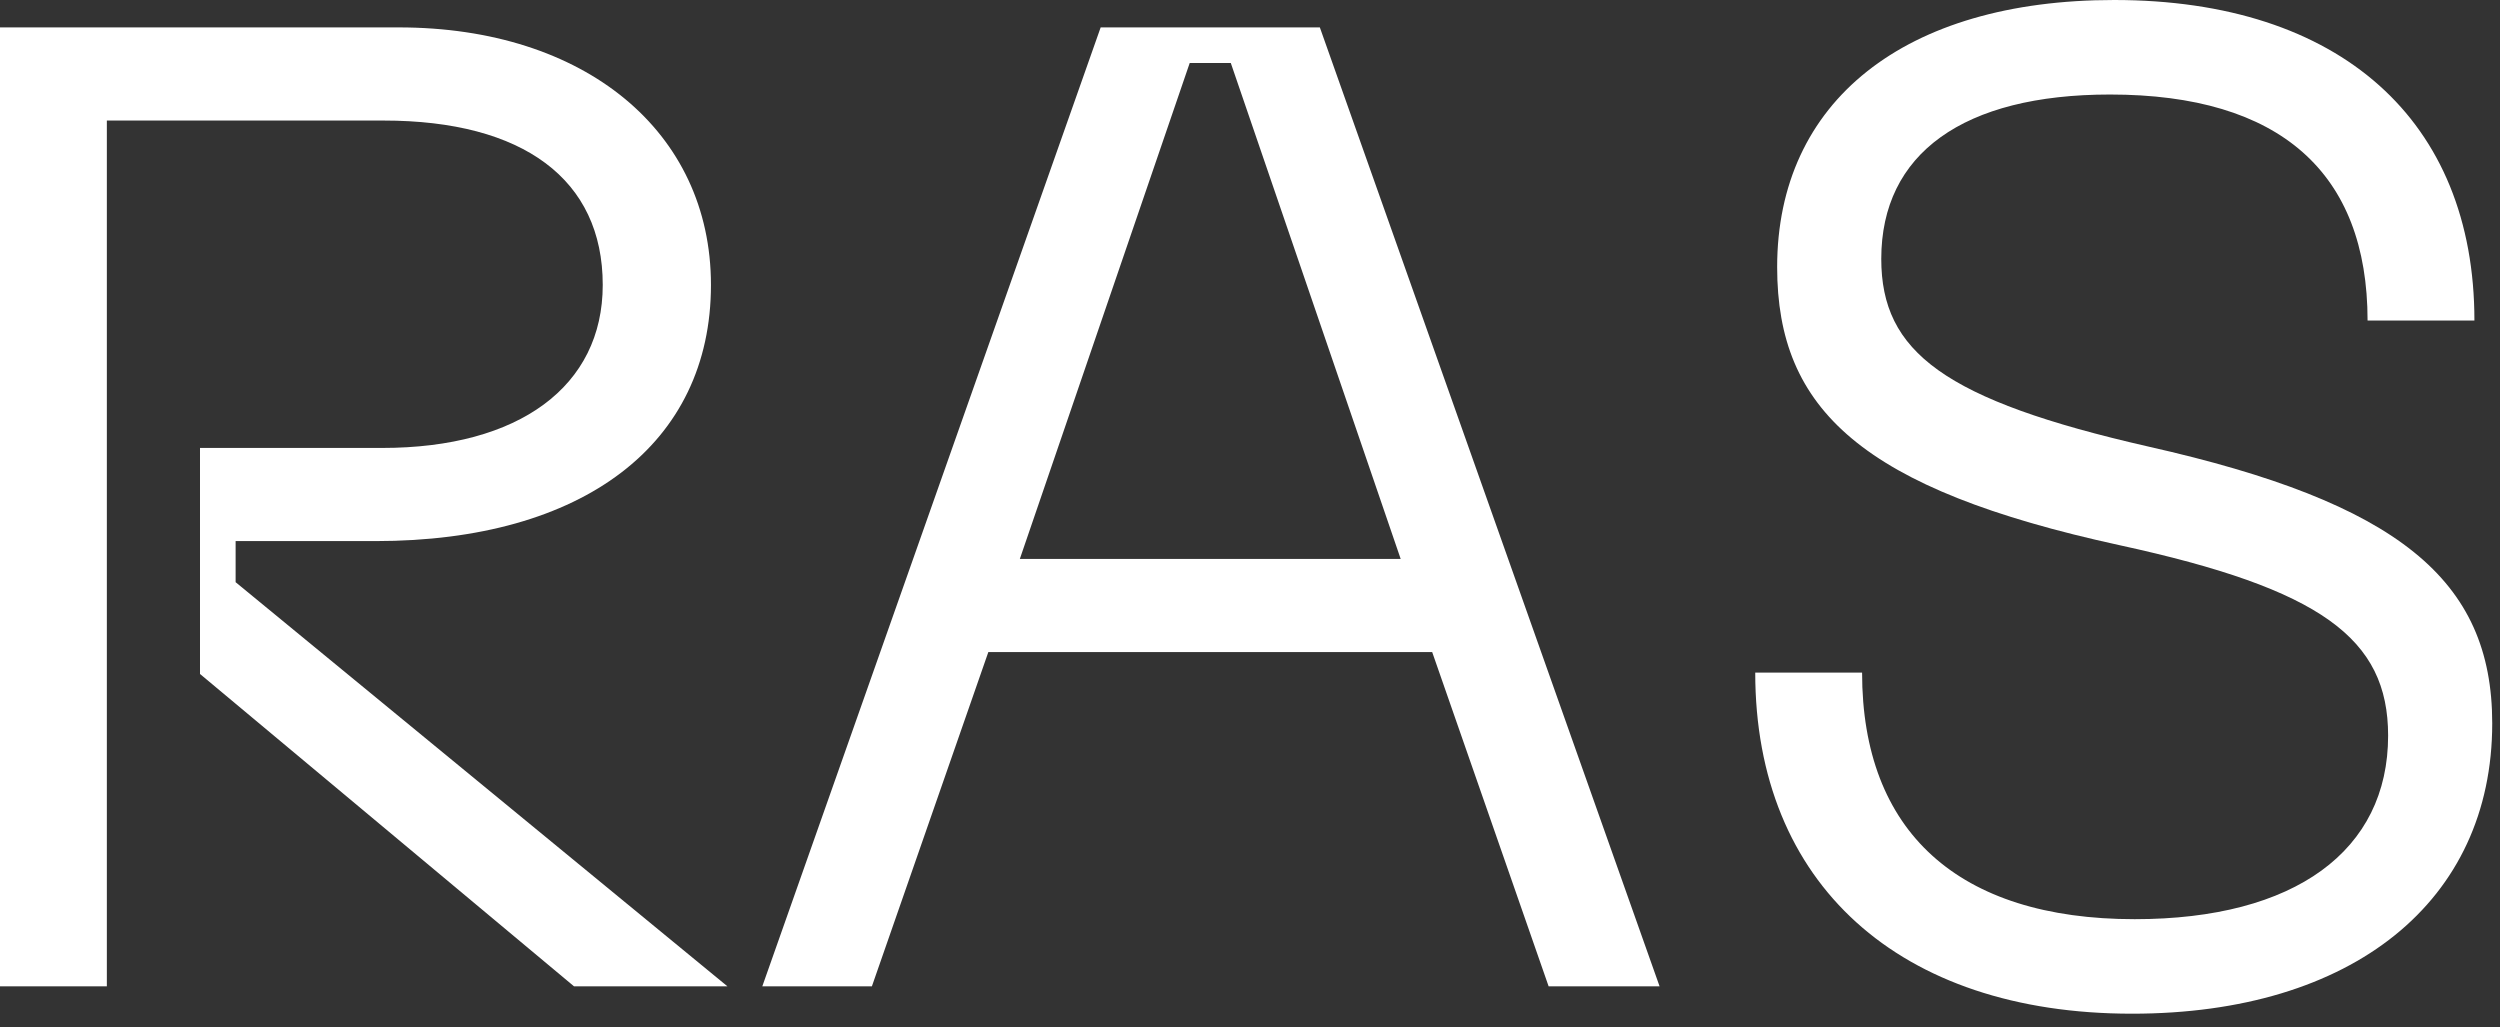
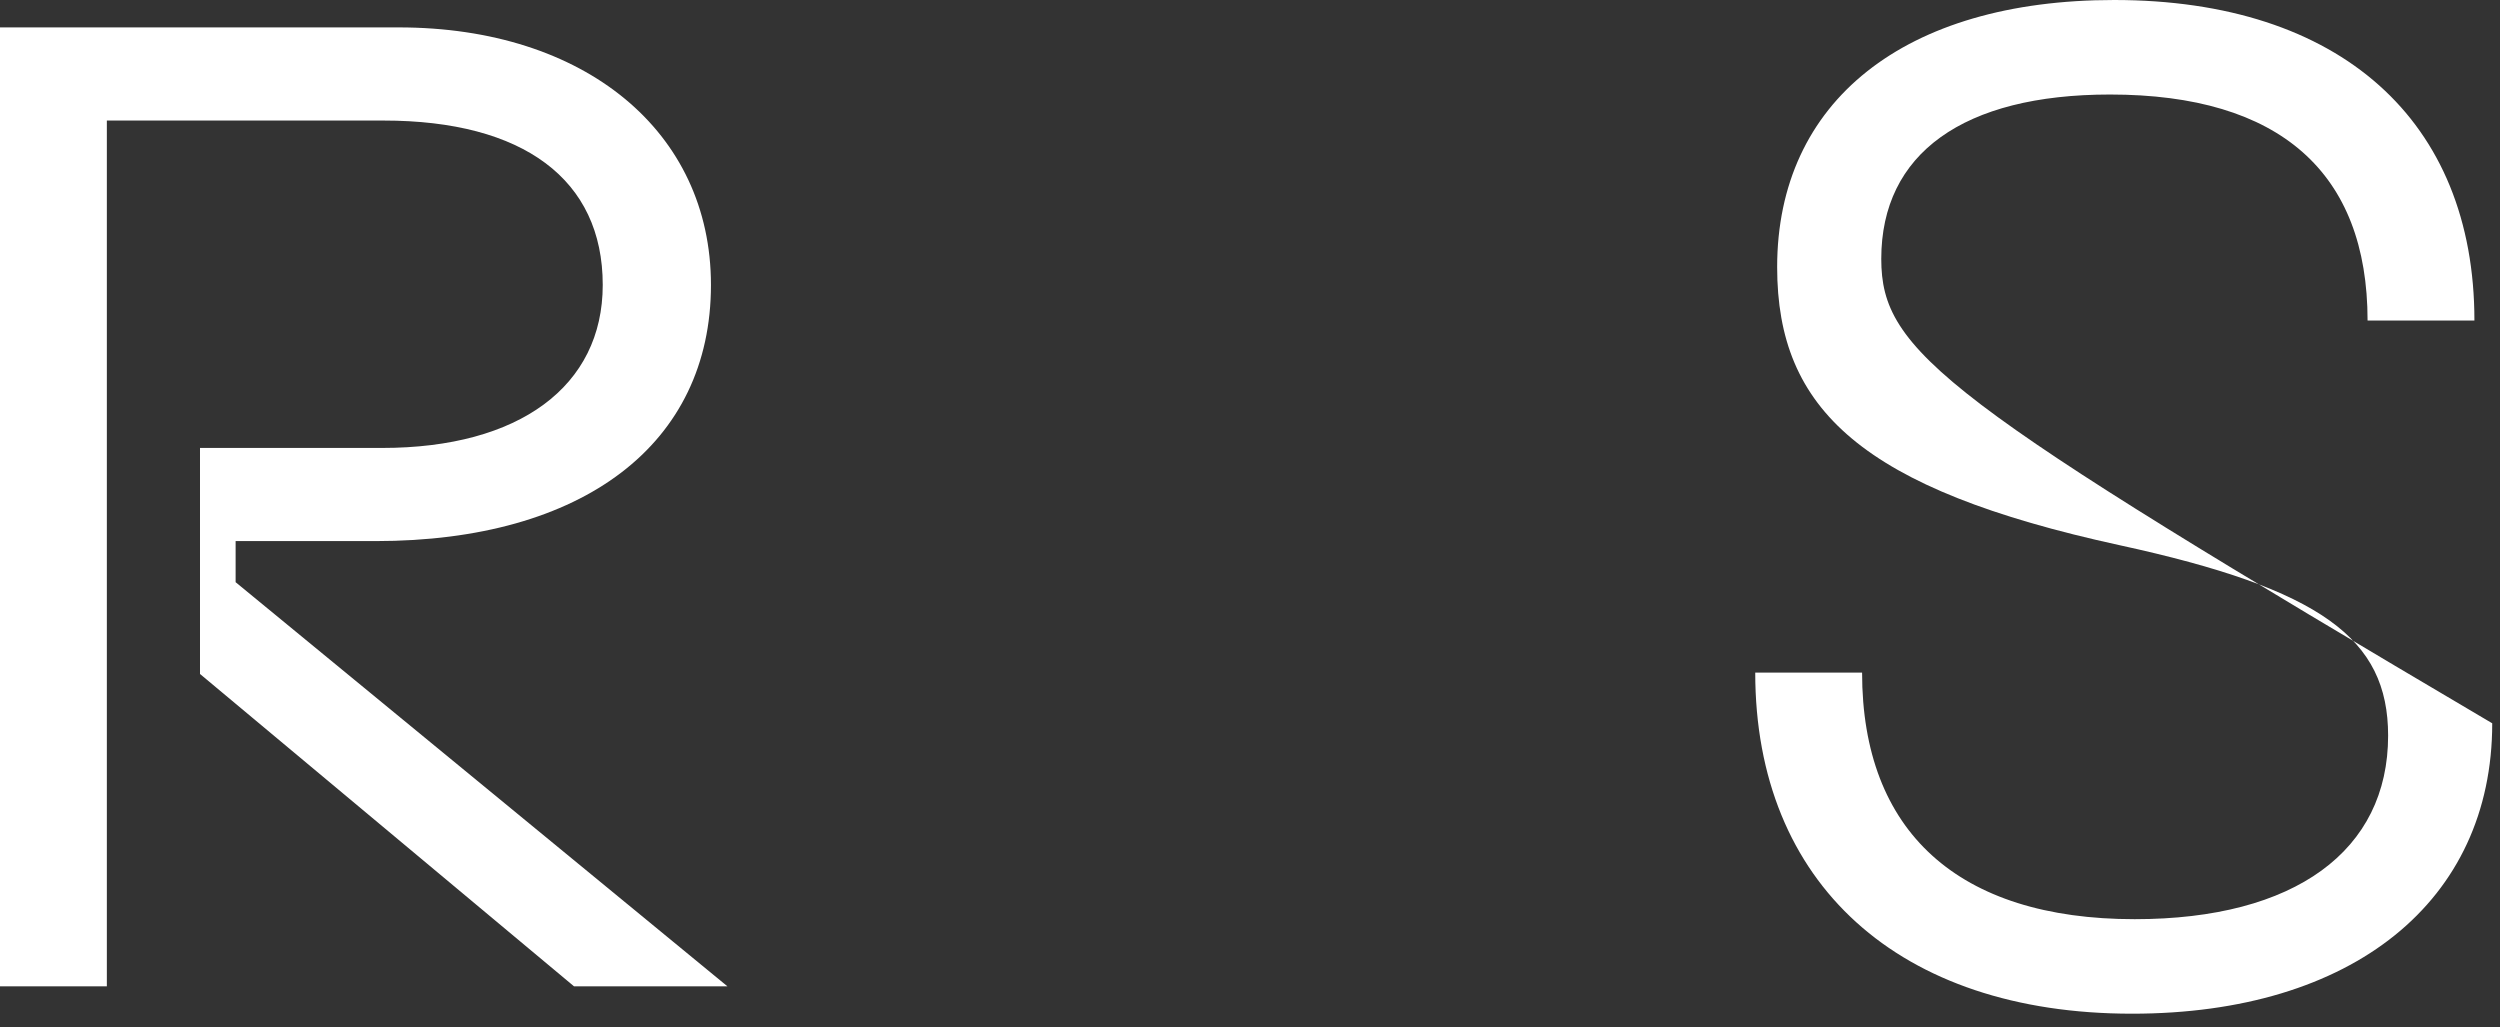
<svg xmlns="http://www.w3.org/2000/svg" width="146" height="60" viewBox="0 0 146 60" fill="none">
  <rect x="0" y="0" width="146" height="60" fill="#333333" stroke="none" />
  <path d="M6.24 57.6V7.04H22.4C30.56 7.04 35.2 10.48 35.2 16.64C35.2 22.56 30.32 26.16 22.32 26.16H11.68V39.36L33.52 57.6H42.48L13.76 34V31.6H21.92C34.08 31.6 41.52 25.92 41.52 16.64C41.52 7.68 34.16 1.6 23.28 1.6H0V57.6H6.24Z" fill="white" />
-   <path d="M96.919 57.6L77.079 1.6H64.279L44.519 57.6H50.919L57.719 38.08H83.639L90.439 57.6H96.919ZM69.479 3.68H71.879L81.799 32.64H59.559L69.479 3.68Z" fill="white" />
-   <path d="M124.506 59.2C137.386 59.2 145.546 52.64 145.546 42.24C145.546 33.84 140.026 29.36 125.466 26.08C113.546 23.36 109.866 20.56 109.866 15.12C109.866 8.96 114.666 5.52 123.226 5.52C133.146 5.52 138.266 10.08 138.266 18.72H144.506C144.506 7.04 136.666 0 123.466 0C111.226 0 103.786 5.92 103.786 15.6C103.786 23.92 108.746 28.56 123.786 31.84C135.546 34.4 139.466 37.28 139.466 42.96C139.466 49.68 134.026 53.68 124.666 53.68C114.346 53.68 108.746 48.56 108.746 39.28H102.506C102.506 51.6 110.906 59.2 124.506 59.2Z" fill="white" />
+   <path d="M124.506 59.2C137.386 59.2 145.546 52.64 145.546 42.24C113.546 23.36 109.866 20.56 109.866 15.12C109.866 8.96 114.666 5.52 123.226 5.52C133.146 5.52 138.266 10.08 138.266 18.72H144.506C144.506 7.04 136.666 0 123.466 0C111.226 0 103.786 5.92 103.786 15.6C103.786 23.92 108.746 28.56 123.786 31.84C135.546 34.4 139.466 37.28 139.466 42.96C139.466 49.68 134.026 53.68 124.666 53.68C114.346 53.68 108.746 48.56 108.746 39.28H102.506C102.506 51.6 110.906 59.2 124.506 59.2Z" fill="white" />
</svg>